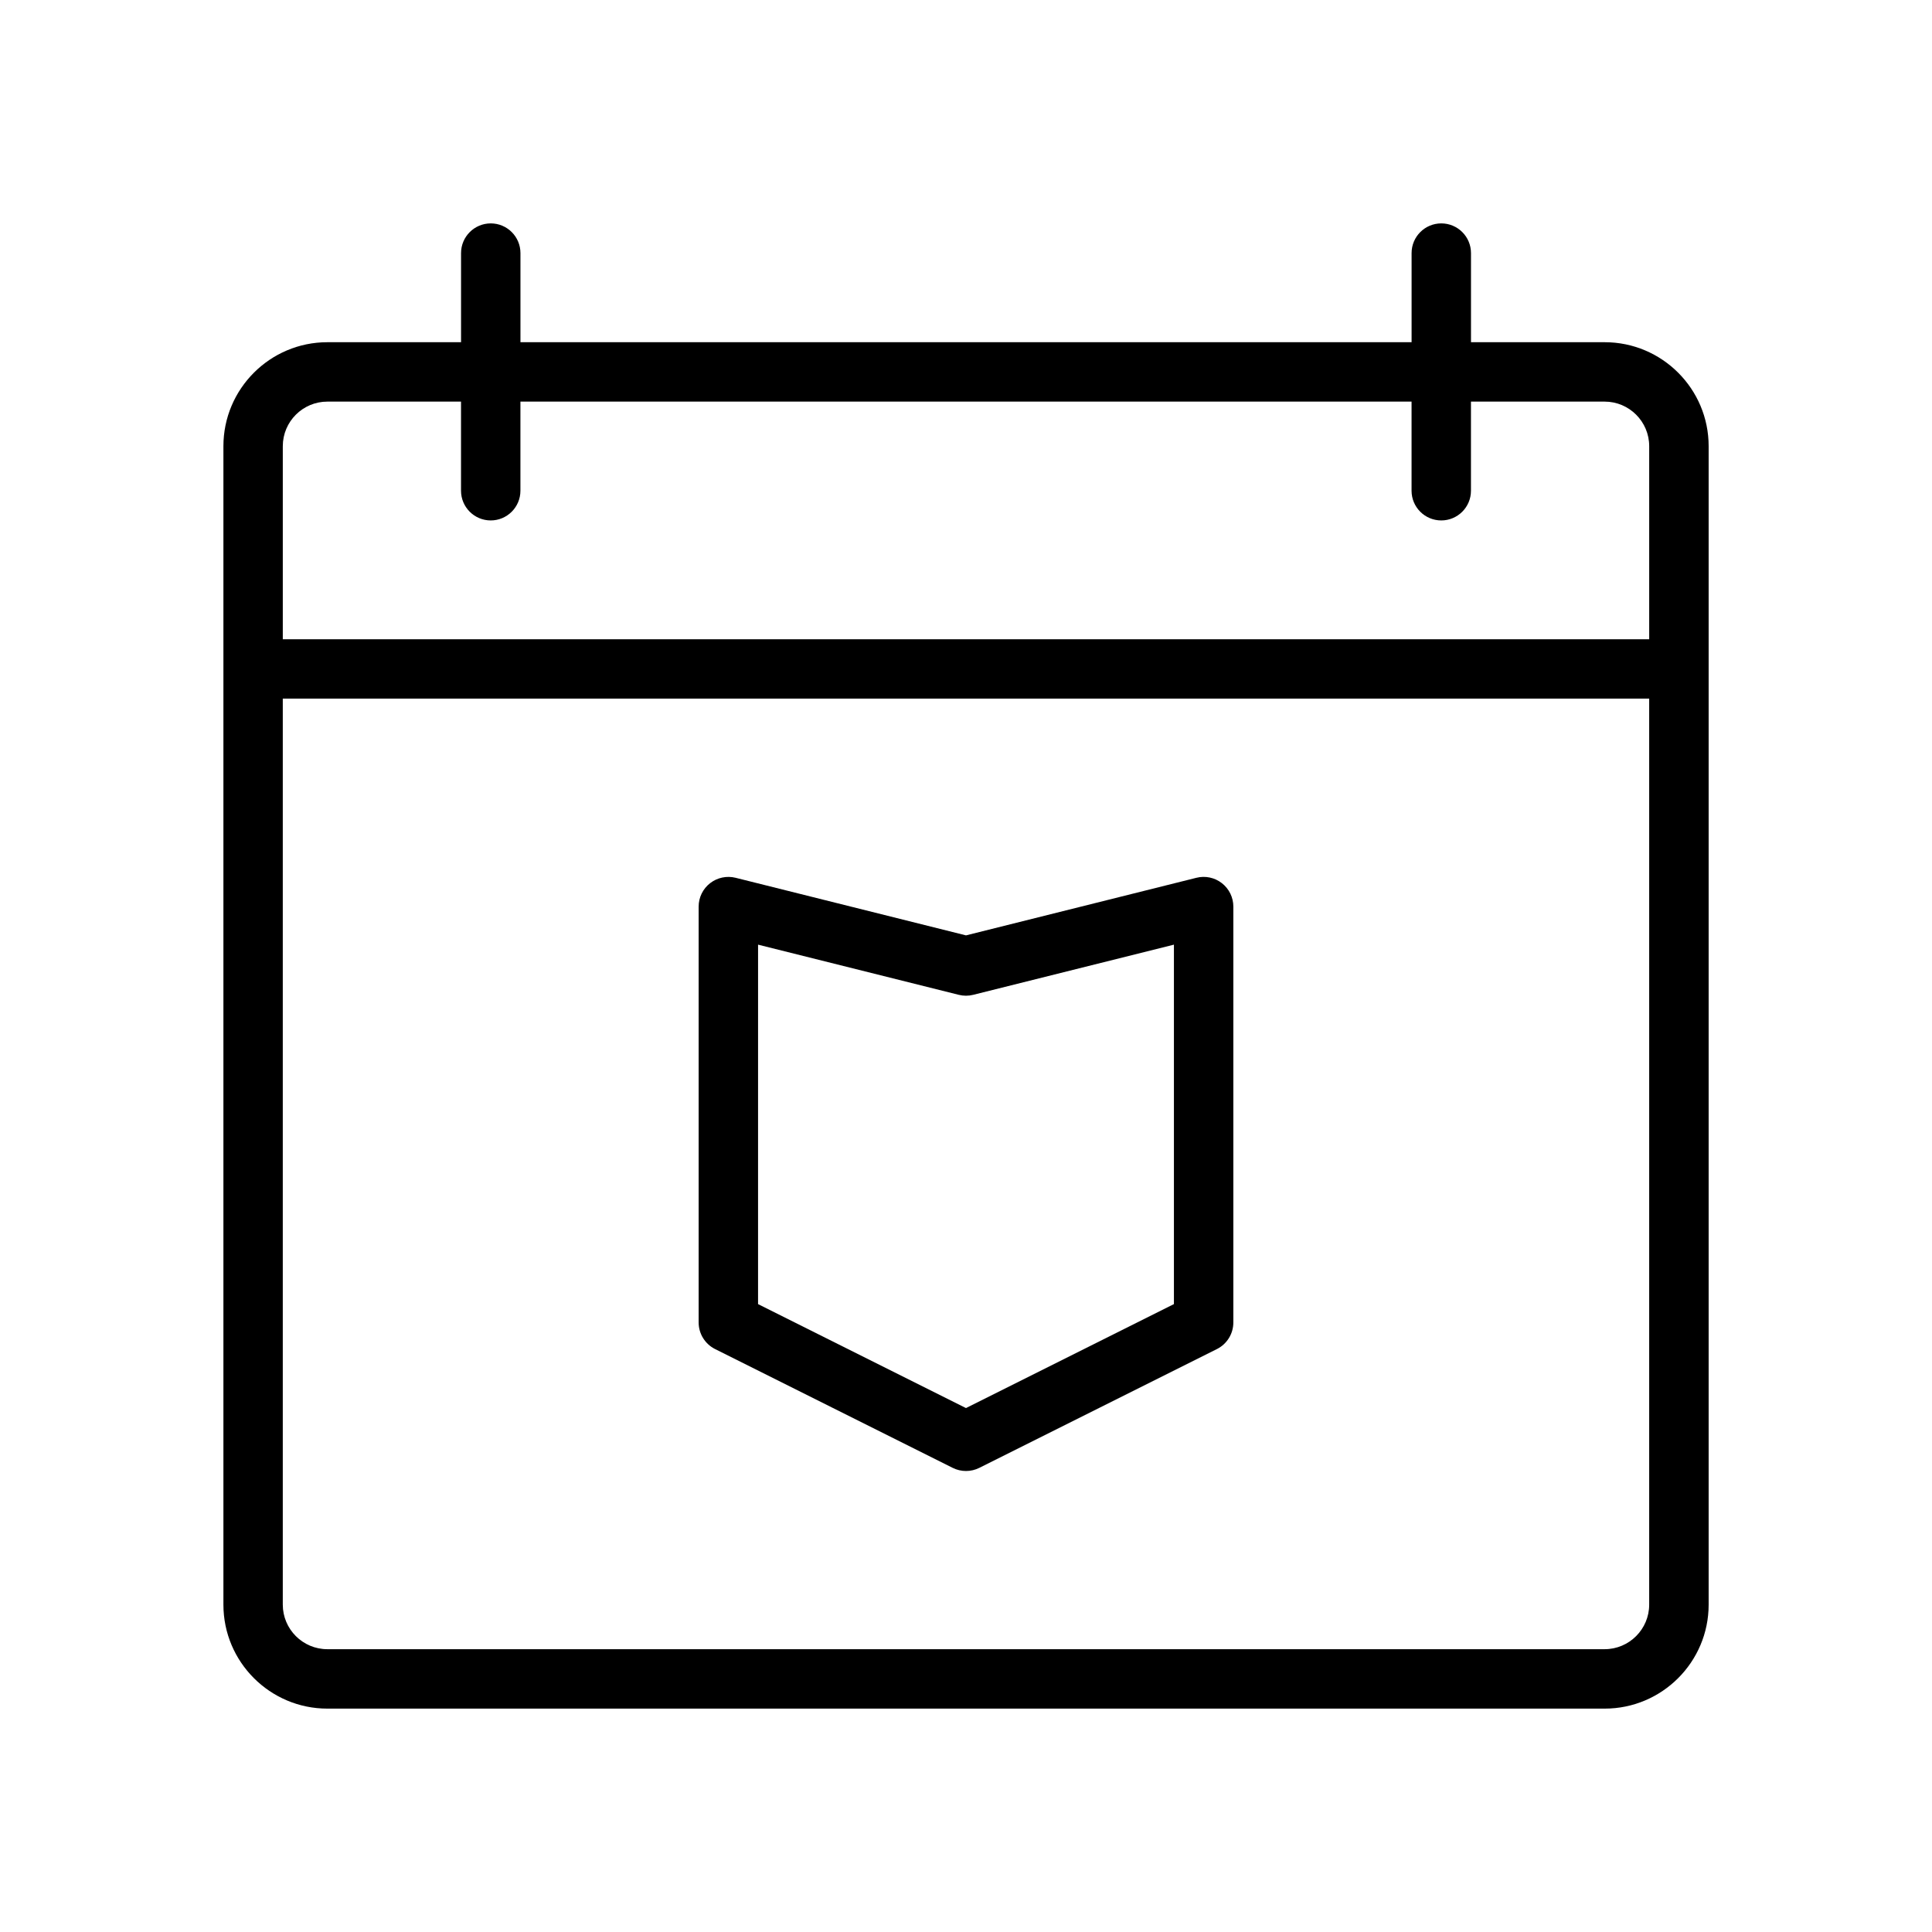
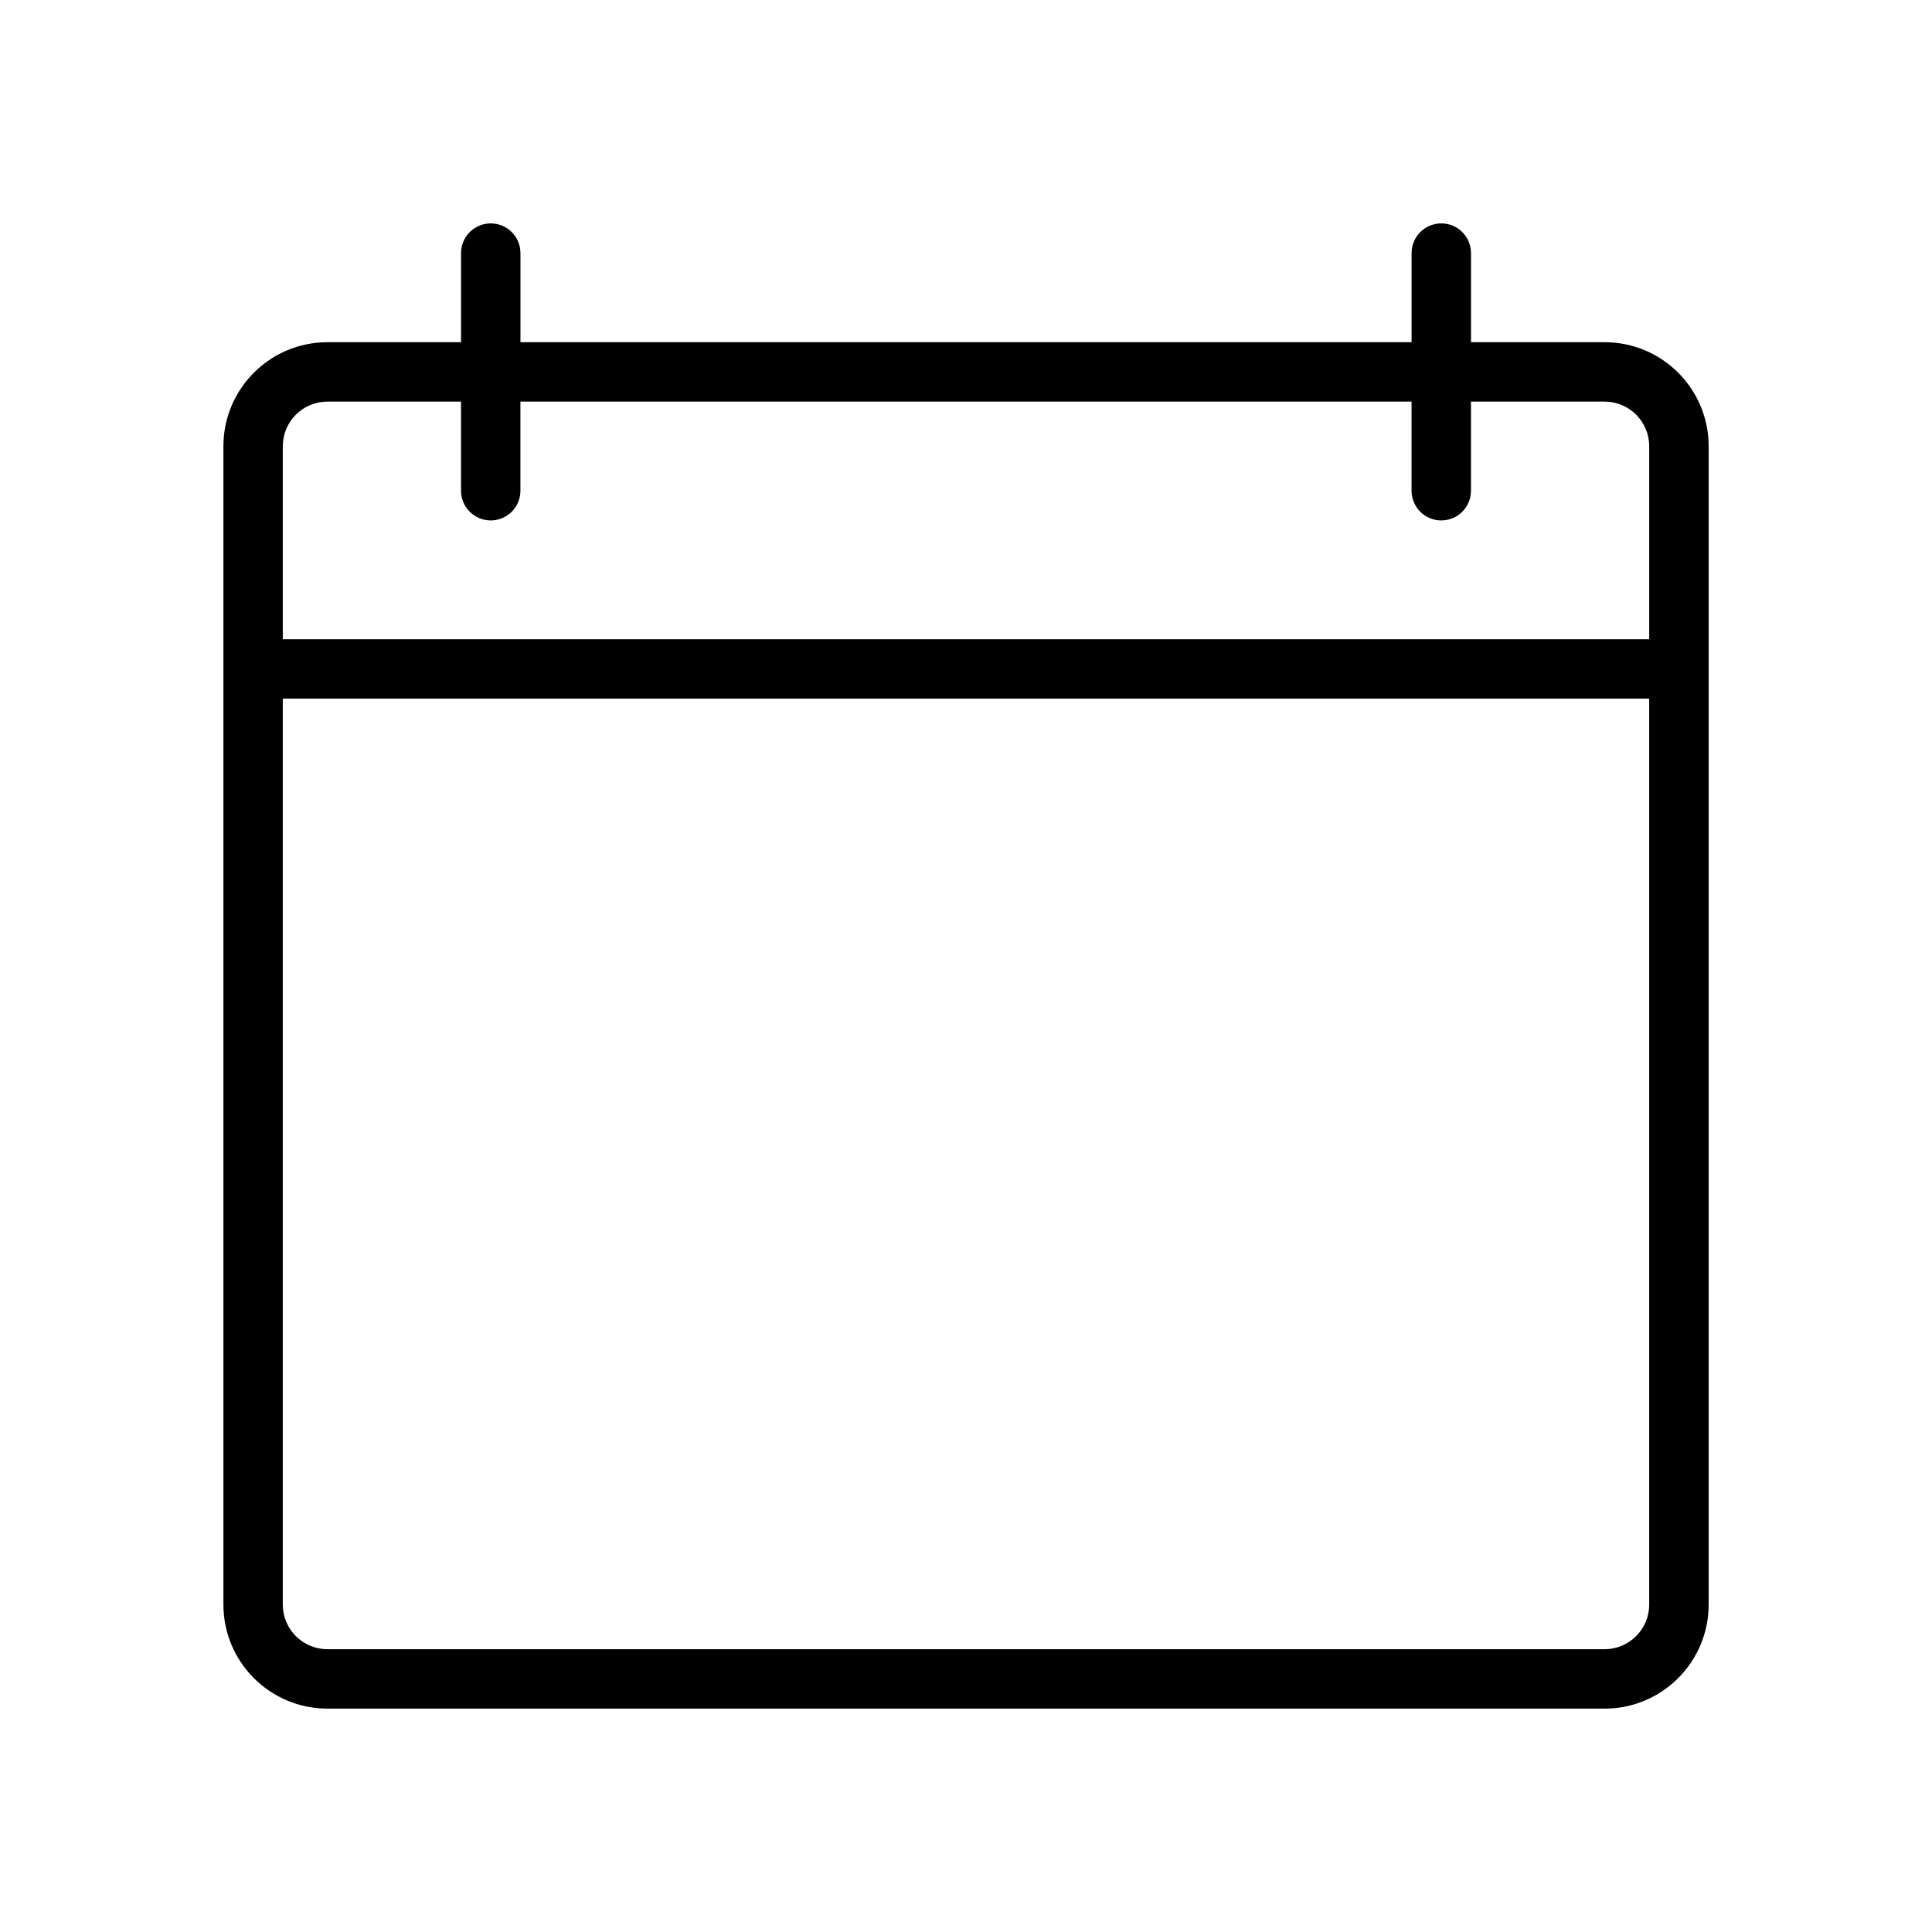
<svg xmlns="http://www.w3.org/2000/svg" fill="#000000" width="800px" height="800px" version="1.1" viewBox="144 144 512 512">
  <g>
    <path d="m569.25 234.69h-35.422v-23.617c0-4.344-3.519-7.871-7.871-7.871s-7.871 3.527-7.871 7.871v23.617h-236.16v-23.617c0-4.344-3.527-7.871-7.871-7.871s-7.871 3.527-7.871 7.871v23.617h-35.426c-15.191 0-27.551 12.359-27.551 27.551v307.01c0 15.191 12.359 27.551 27.551 27.551h338.5c15.191 0 27.551-12.359 27.551-27.551v-307.01c0.004-15.191-12.355-27.551-27.551-27.551zm-338.5 15.742h35.426v23.617c0 4.344 3.527 7.871 7.871 7.871s7.871-3.527 7.871-7.871v-23.617h236.16v23.617c0 4.344 3.519 7.871 7.871 7.871 4.352 0 7.871-3.527 7.871-7.871v-23.617h35.426c6.512 0 11.809 5.297 11.809 11.809v51.168h-362.11v-51.168c0-6.512 5.297-11.809 11.809-11.809zm338.5 330.62h-338.5c-6.512 0-11.809-5.297-11.809-11.809v-240.1h362.11v240.1c0 6.512-5.297 11.809-11.809 11.809z" />
-     <path d="m461.07 376.62-61.07 15.266-61.062-15.266c-2.332-0.582-4.84-0.055-6.754 1.434-1.914 1.488-3.035 3.777-3.035 6.203v110.21c0 2.984 1.684 5.707 4.352 7.047l62.977 31.488c1.105 0.551 2.316 0.828 3.523 0.828 1.203 0 2.418-0.277 3.519-0.828l62.977-31.488c2.668-1.336 4.352-4.062 4.352-7.047v-110.21c0-2.426-1.117-4.715-3.031-6.203-1.914-1.496-4.402-2.023-6.746-1.434zm-5.969 112.98-55.105 27.551-55.105-27.551 0.004-95.258 53.191 13.297c1.25 0.316 2.566 0.316 3.816 0l53.199-13.297z" />
  </g>
</svg>